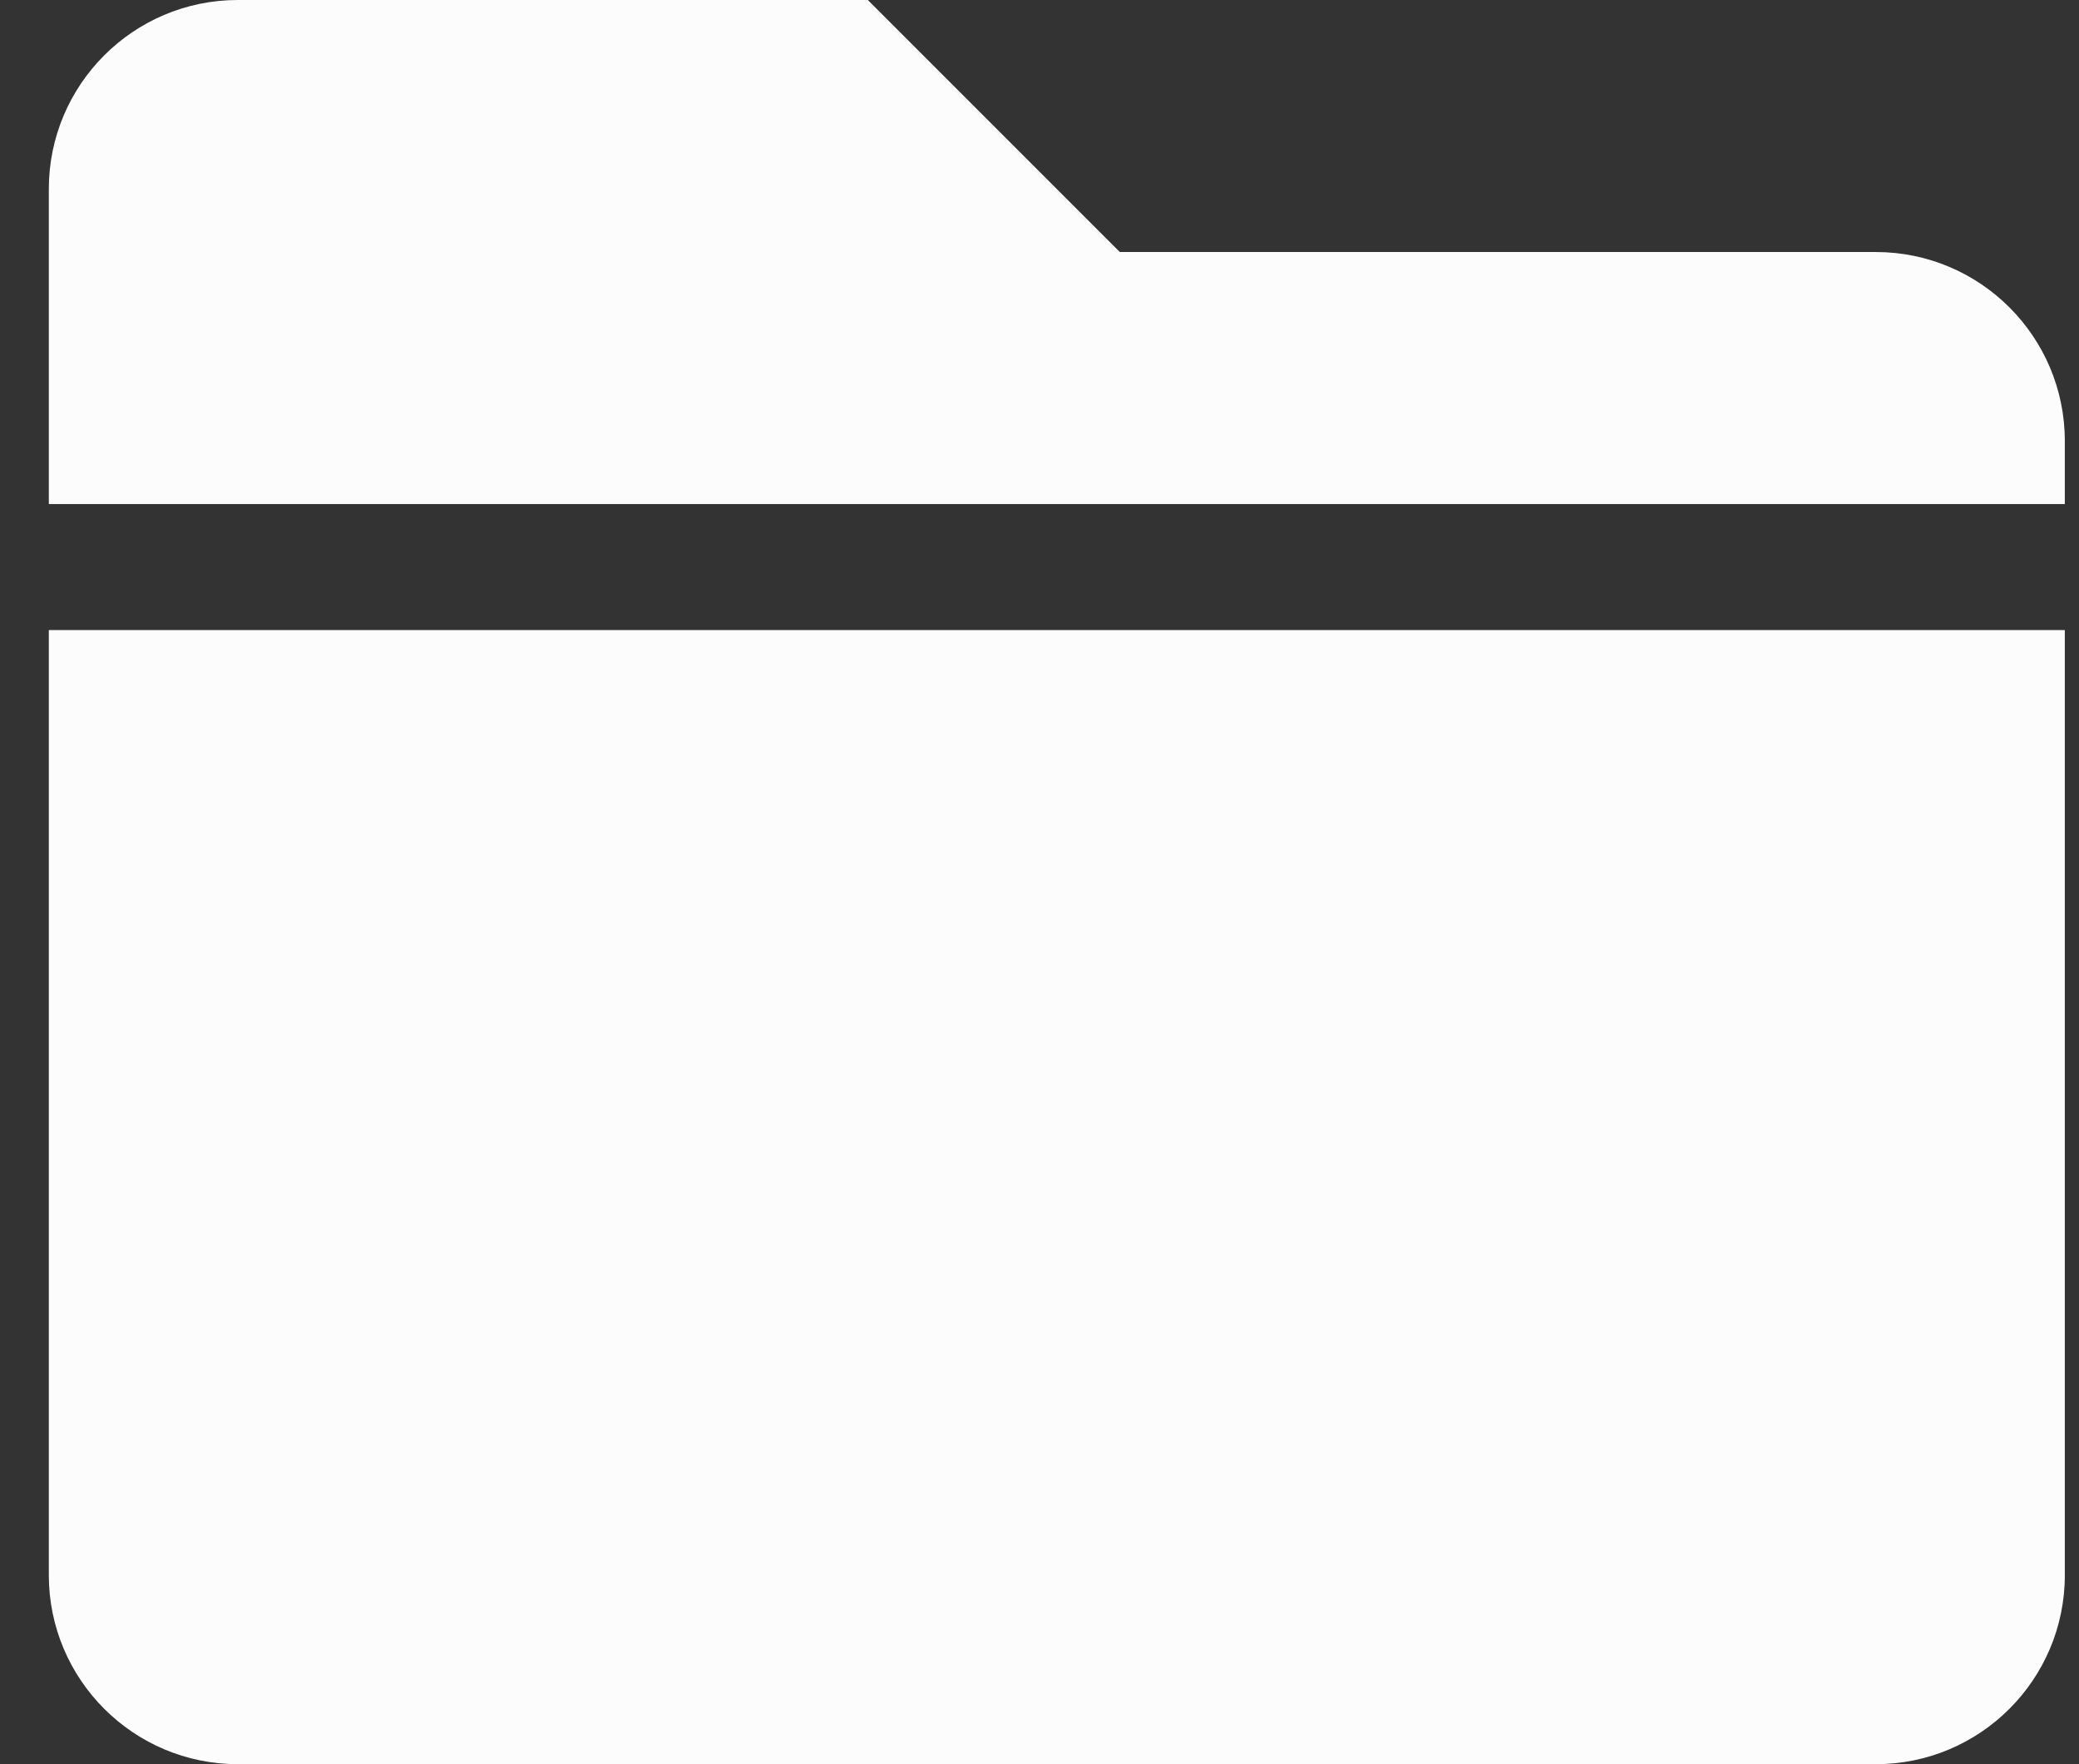
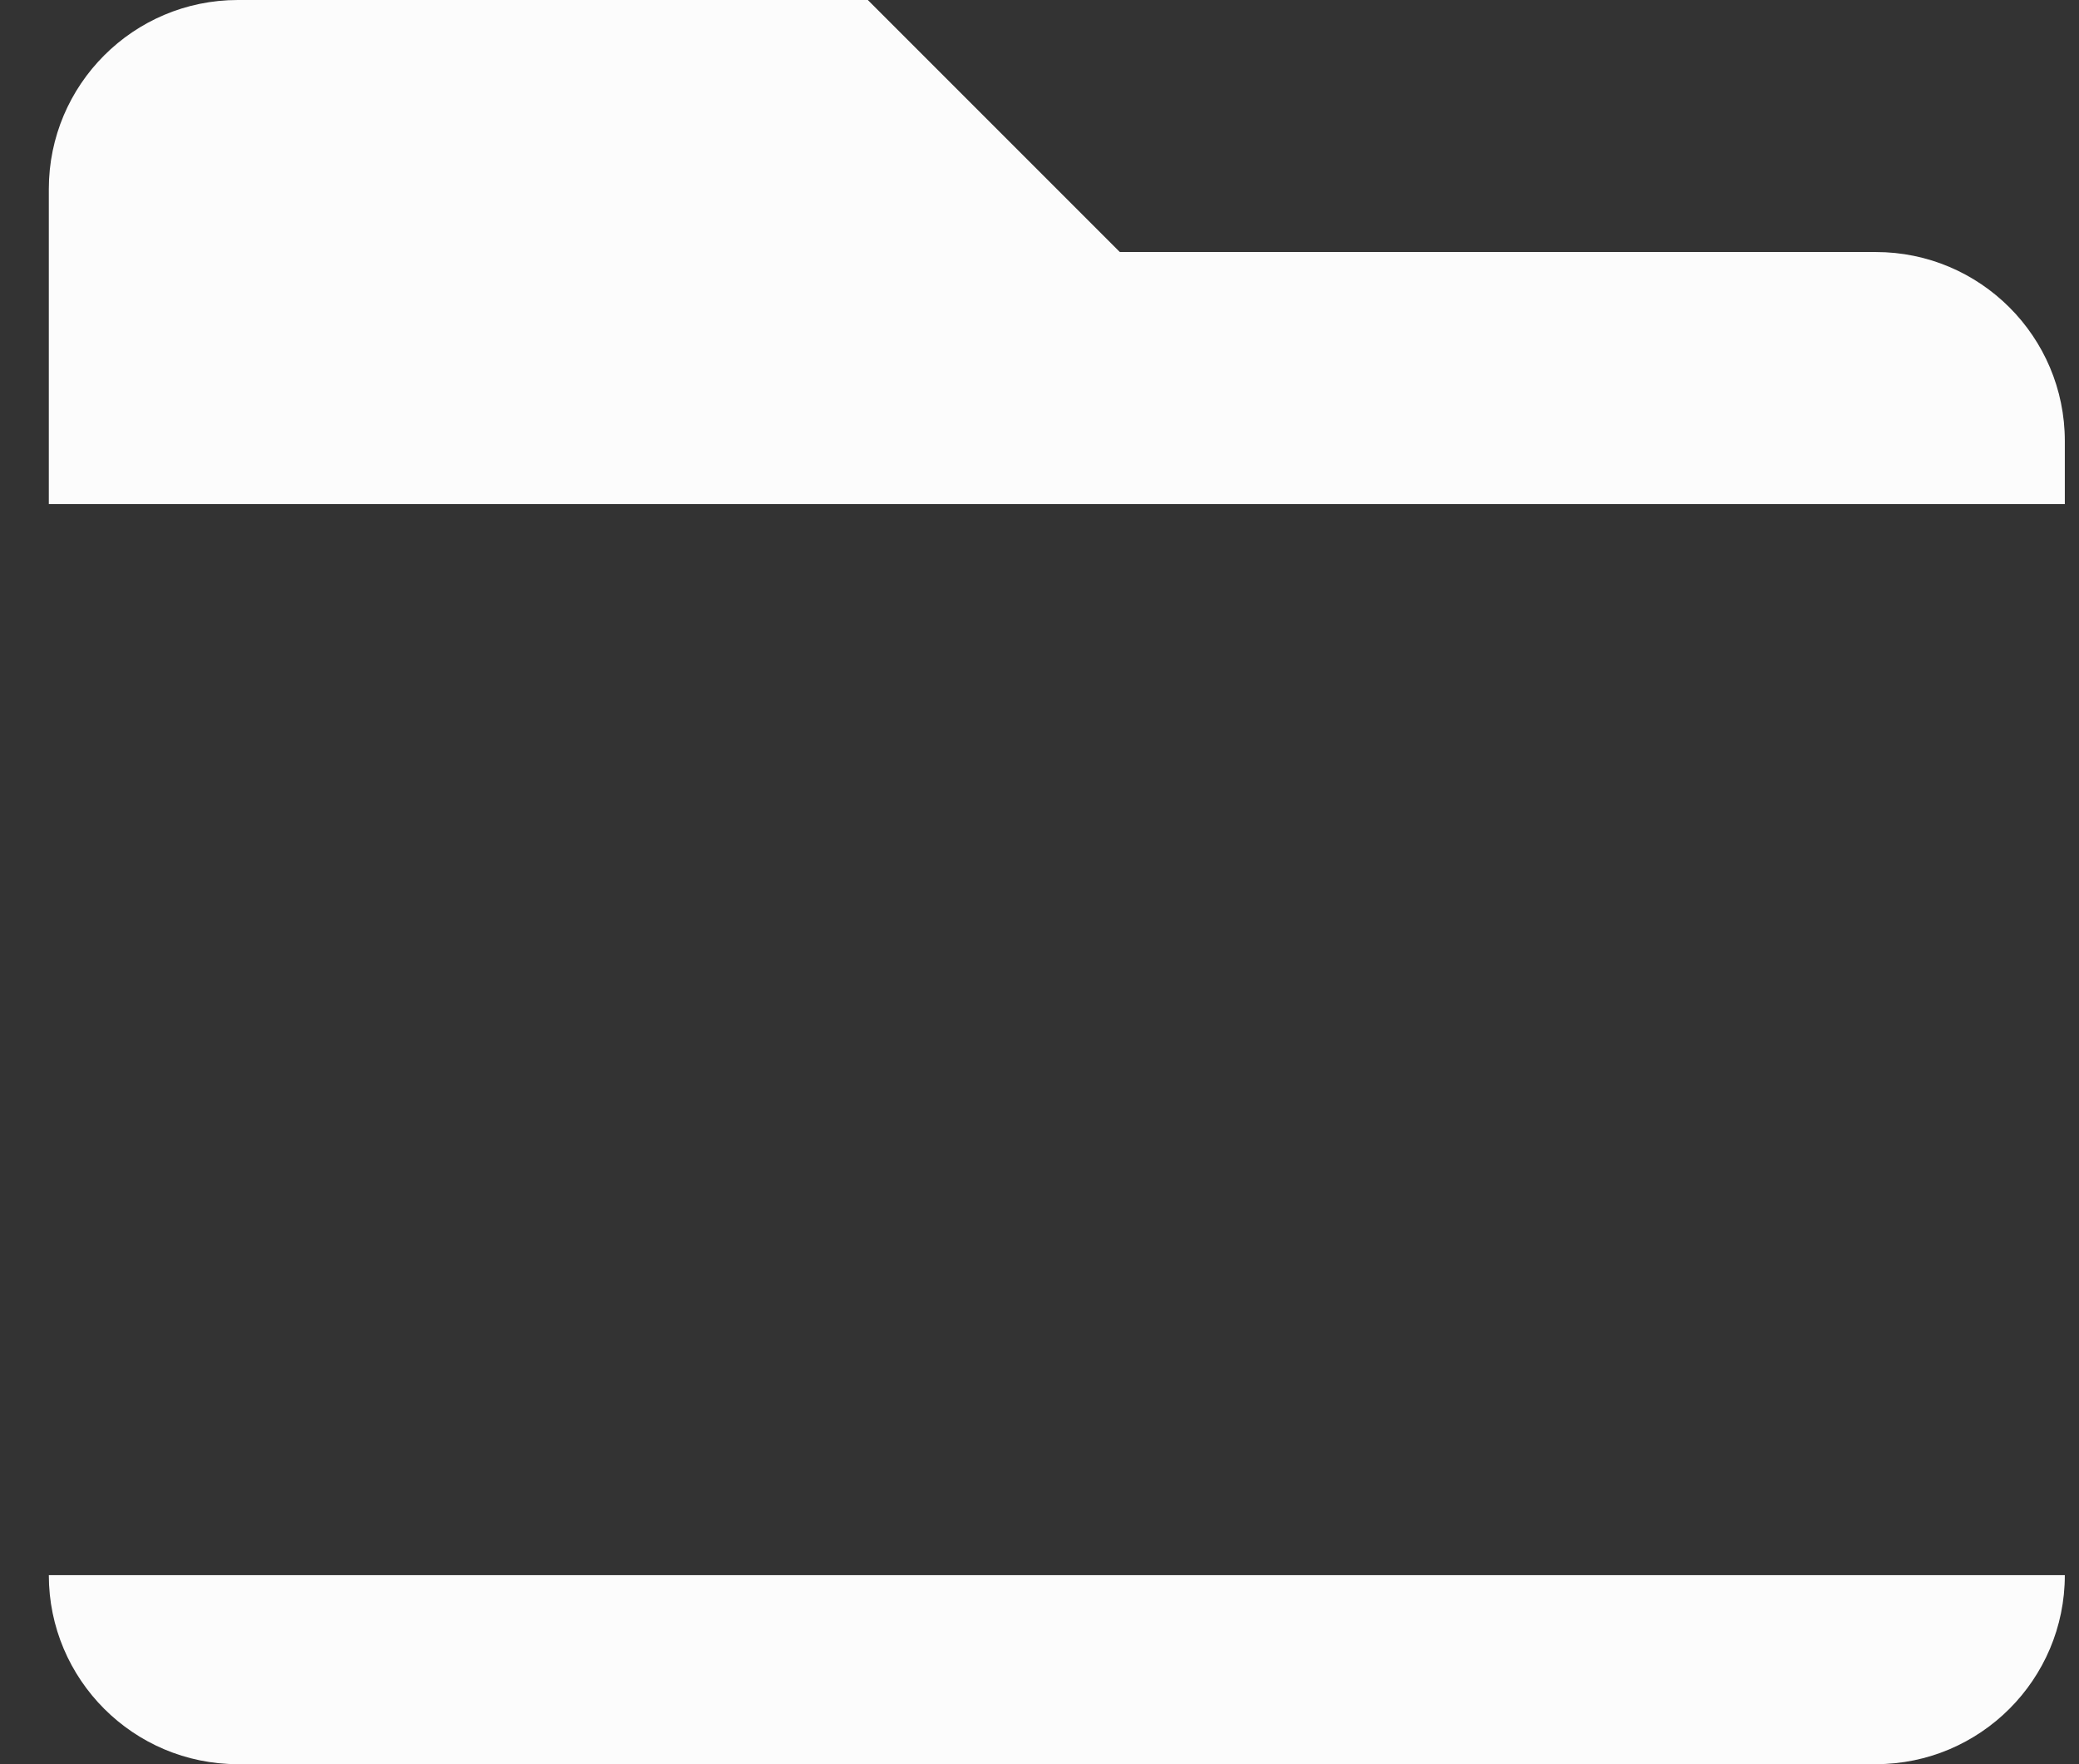
<svg xmlns="http://www.w3.org/2000/svg" width="33" height="28" viewBox="0 0 33 28" fill="none">
  <rect x="0" y="0" width="33" height="28" fill="#333333" stroke="none" />
-   <path d="M29.775 4H17.775L13.775 0H3.775C2.119 0 0.775 1.344 0.775 3V8H32.775V7C32.775 5.344 31.431 4 29.775 4ZM0.775 25C0.775 26.656 2.119 28 3.775 28H29.775C31.431 28 32.775 26.656 32.775 25V10H0.775V25Z" fill="#FCFCFC" />
+   <path d="M29.775 4H17.775L13.775 0H3.775C2.119 0 0.775 1.344 0.775 3V8H32.775V7C32.775 5.344 31.431 4 29.775 4ZM0.775 25C0.775 26.656 2.119 28 3.775 28H29.775C31.431 28 32.775 26.656 32.775 25H0.775V25Z" fill="#FCFCFC" />
</svg>